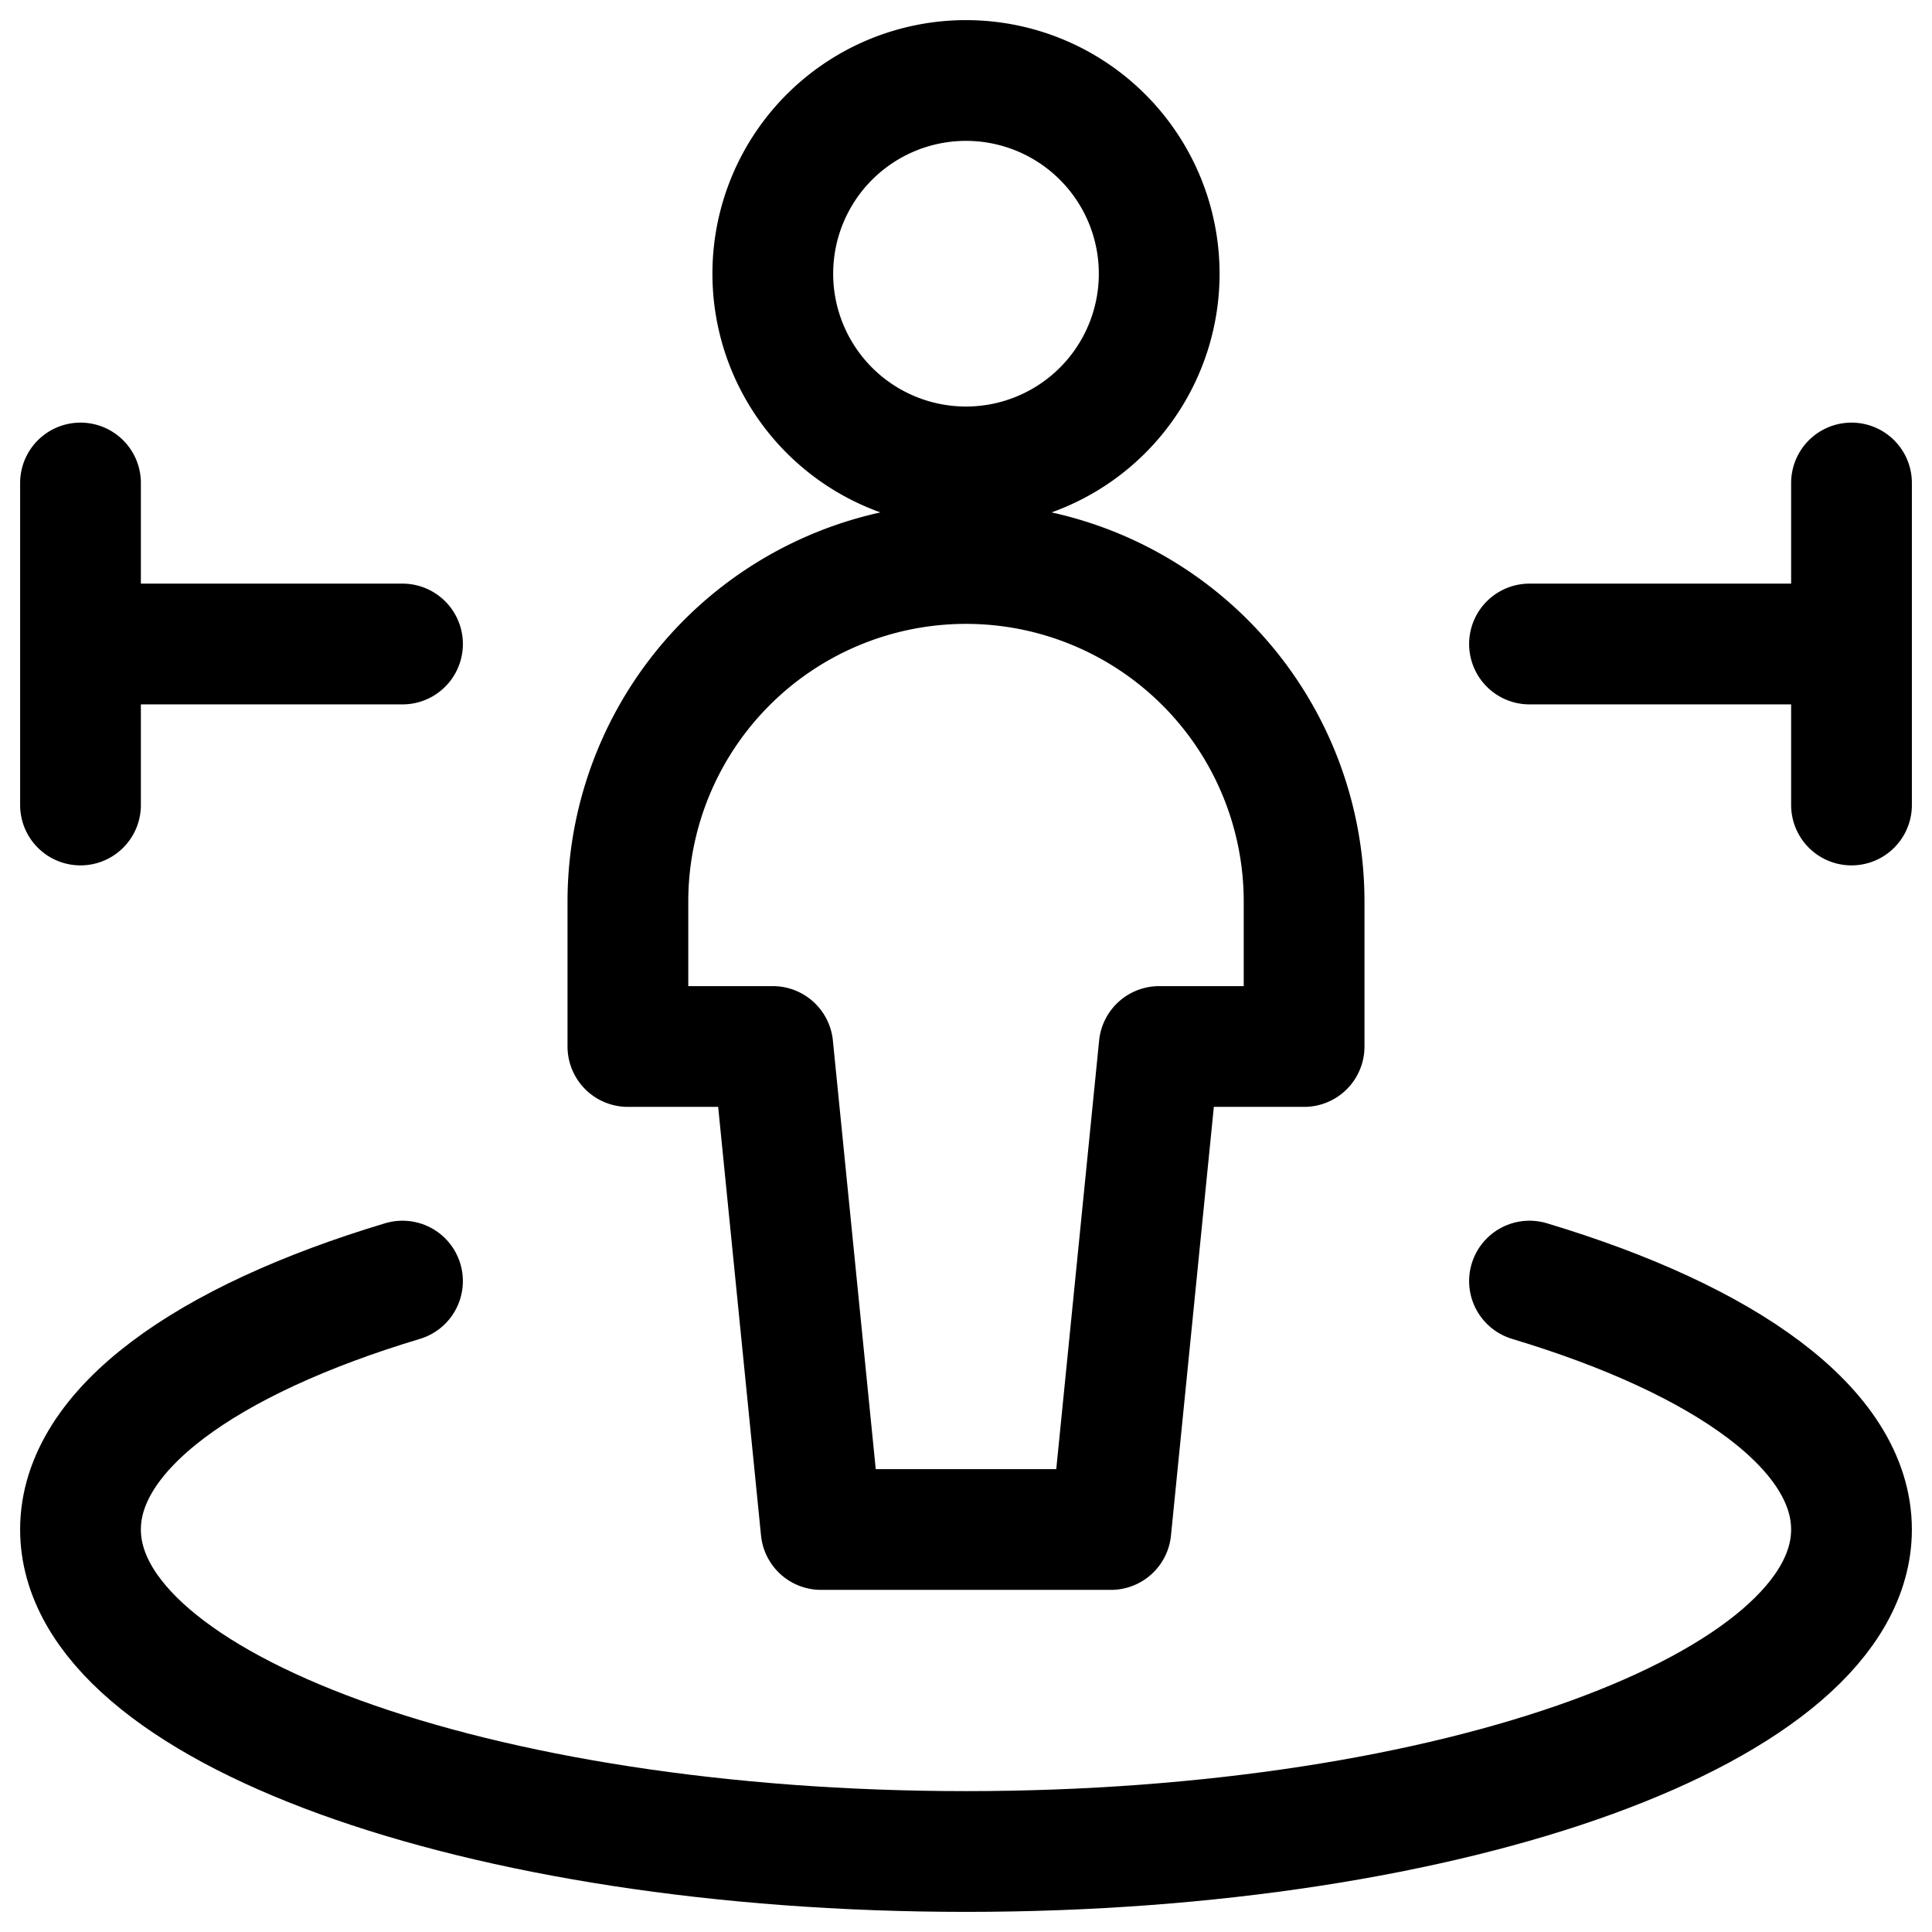
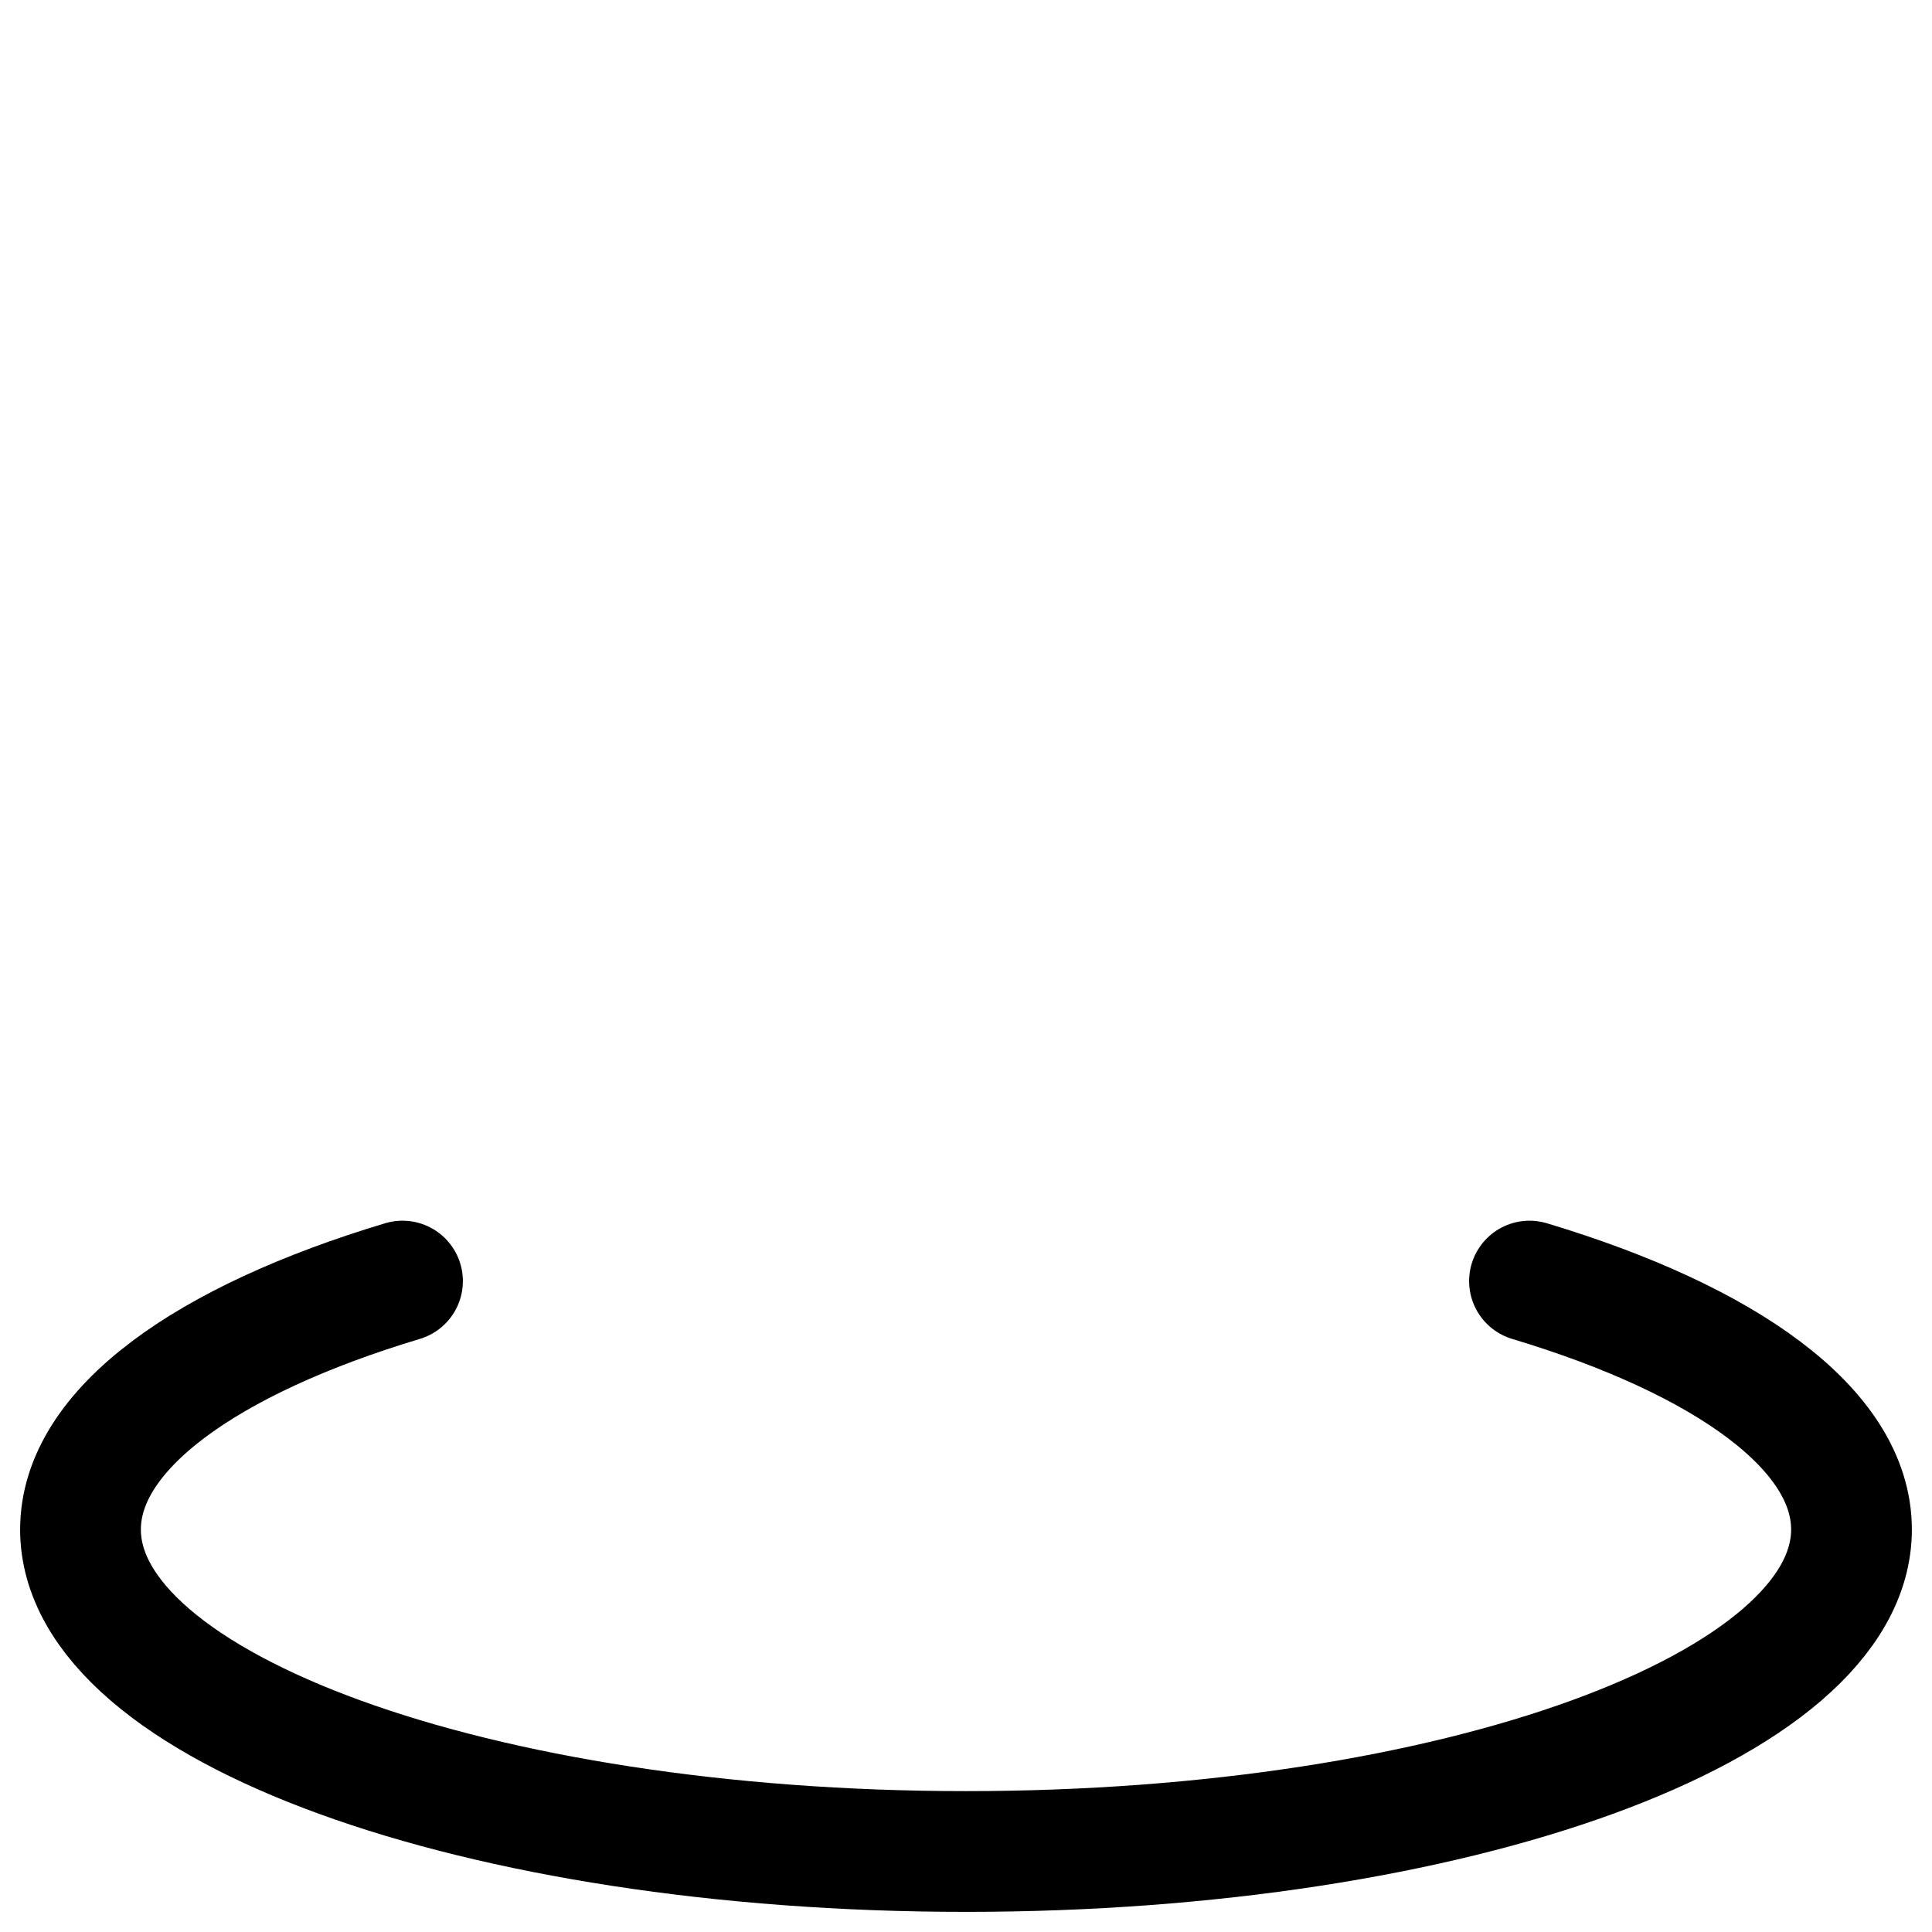
<svg xmlns="http://www.w3.org/2000/svg" width="800" height="800" viewBox="0 0 24 24">
  <g fill="none" stroke="currentColor" stroke-linecap="round" stroke-linejoin="round" stroke-width="1.5">
-     <path d="M12 5.8A2.4 2.4 0 1 0 12 1a2.4 2.4 0 0 0 0 4.8m4.2 5.4a4.2 4.2 0 1 0-8.4 0V13h1.8l.6 6h3.6l.6-6h1.8zM1 6v4m4-2H1m22-2v4m-4-2h4" />
    <path d="M5 15.914c-2.443.734-4 1.844-4 3.086c0 2.209 4.925 4 11 4s11-1.791 11-4c0-1.242-1.557-2.352-4-3.086" />
  </g>
</svg>